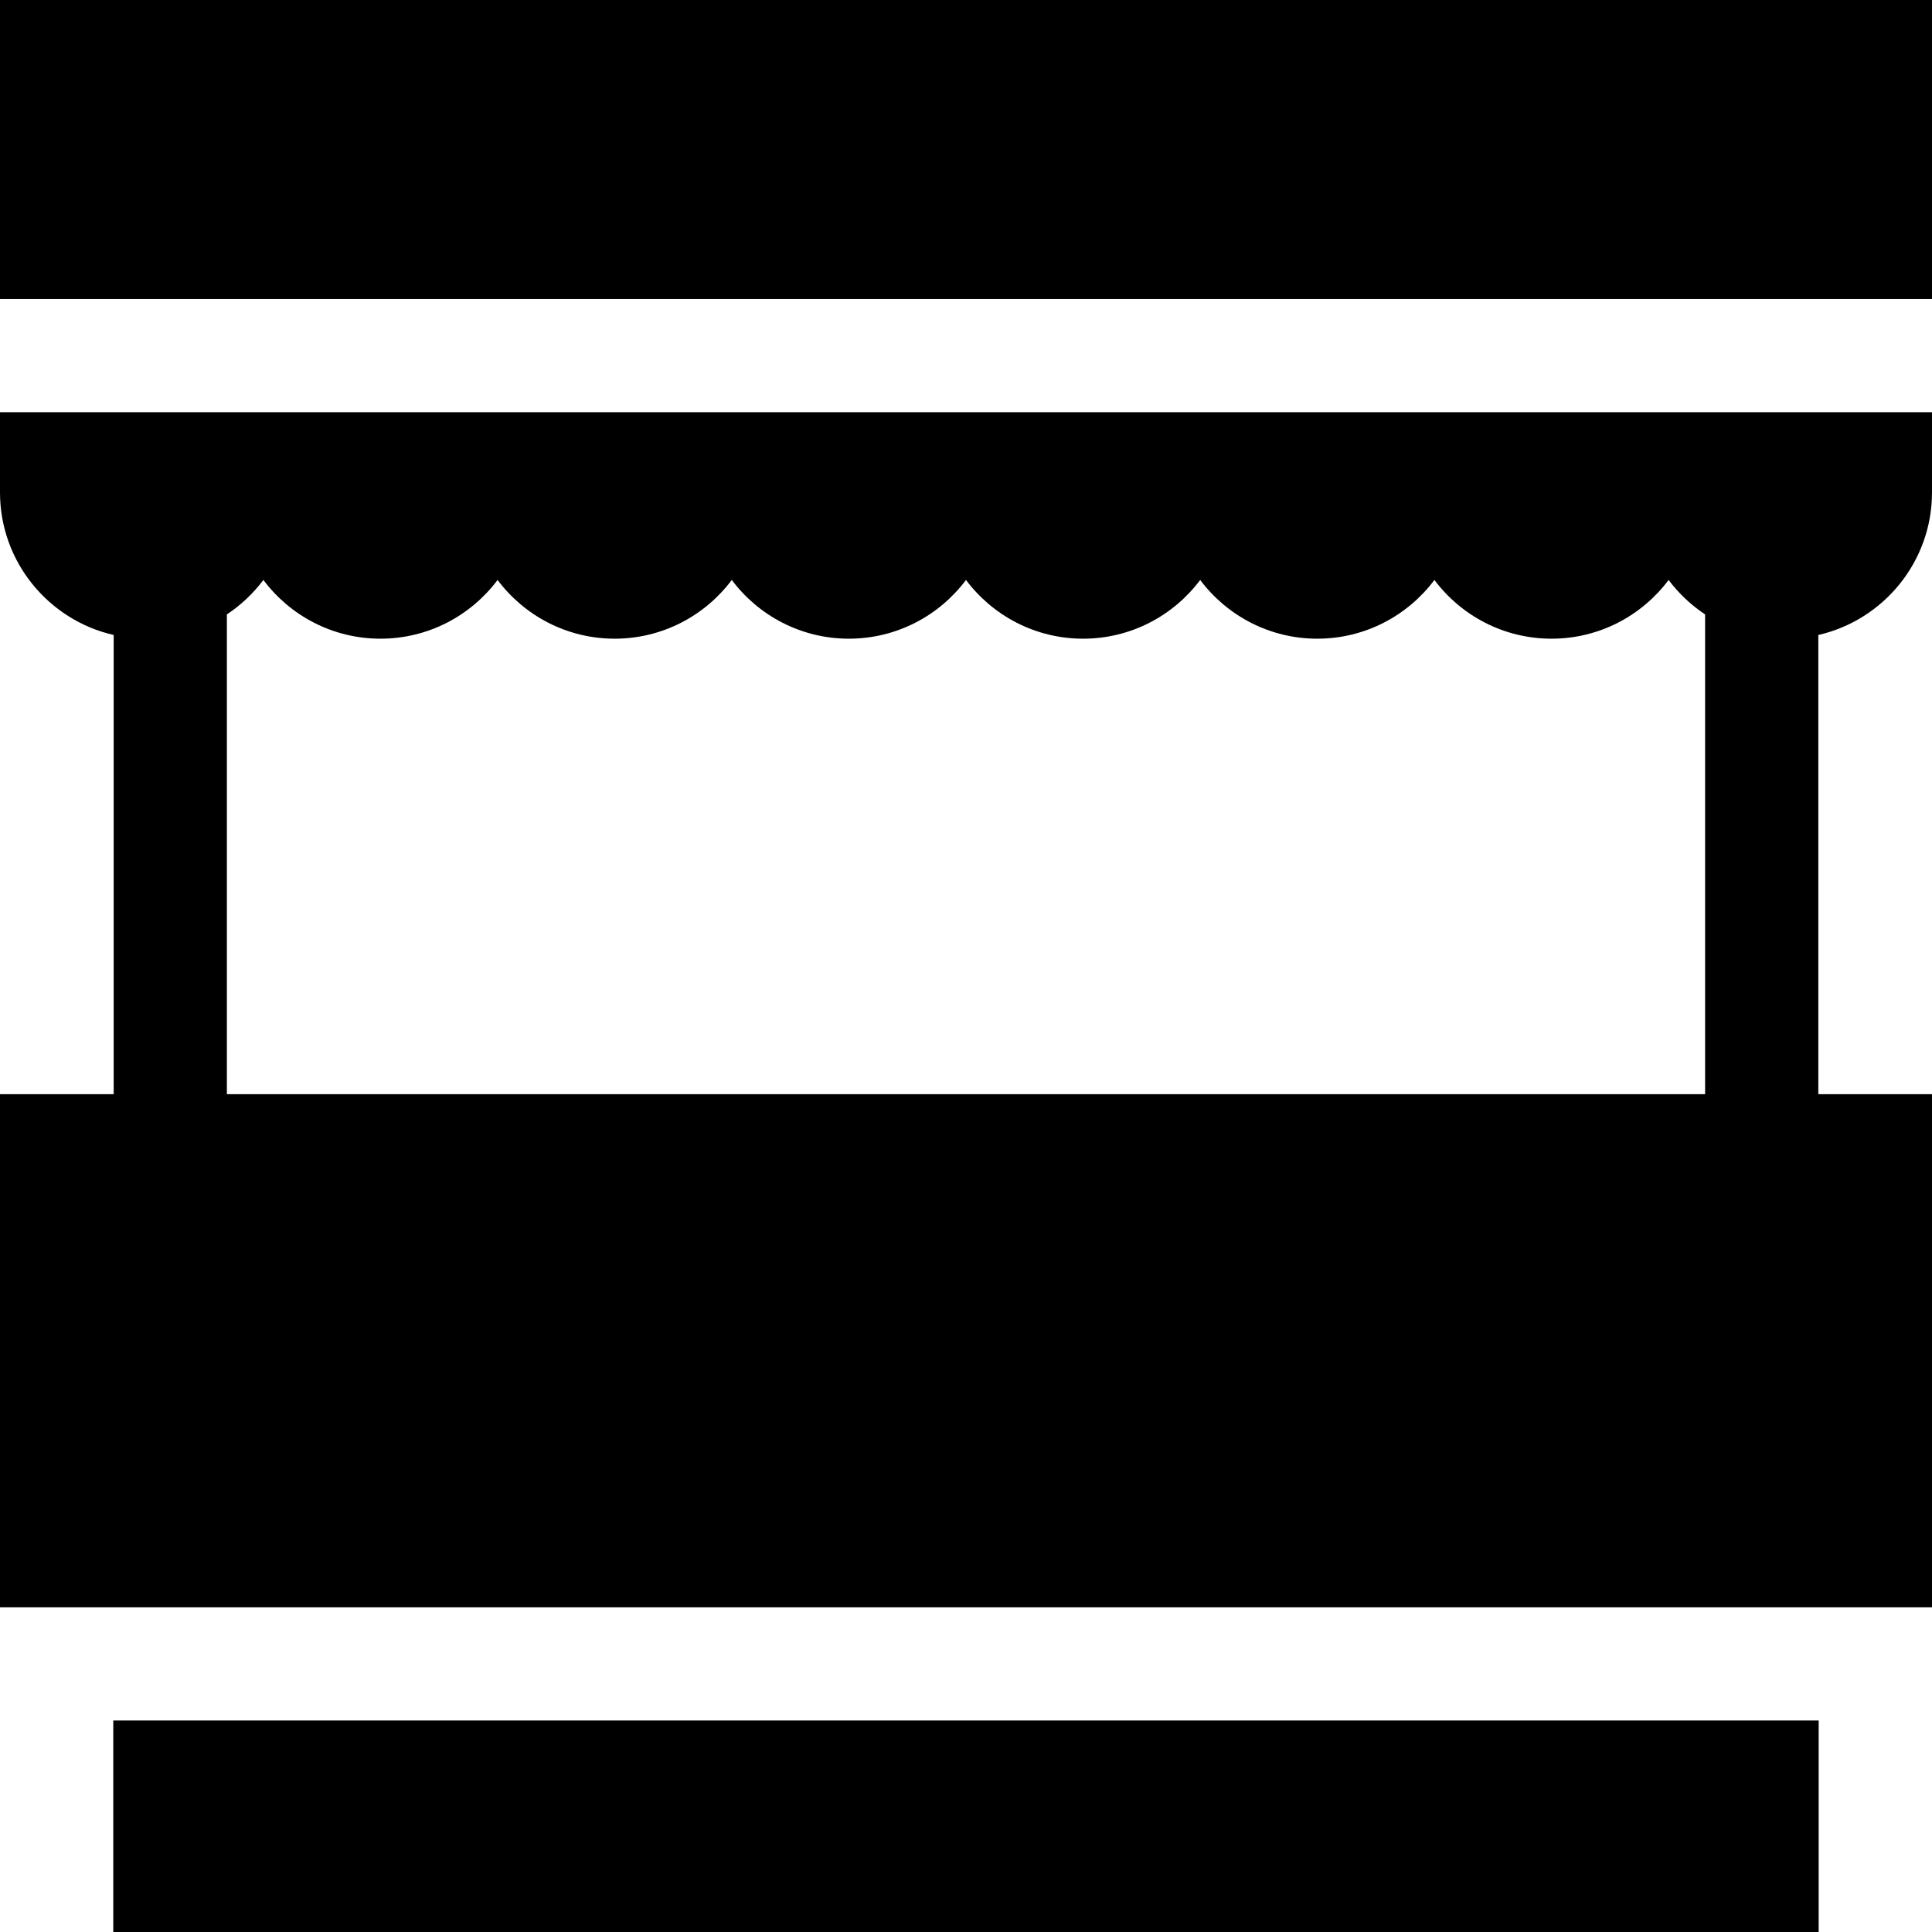
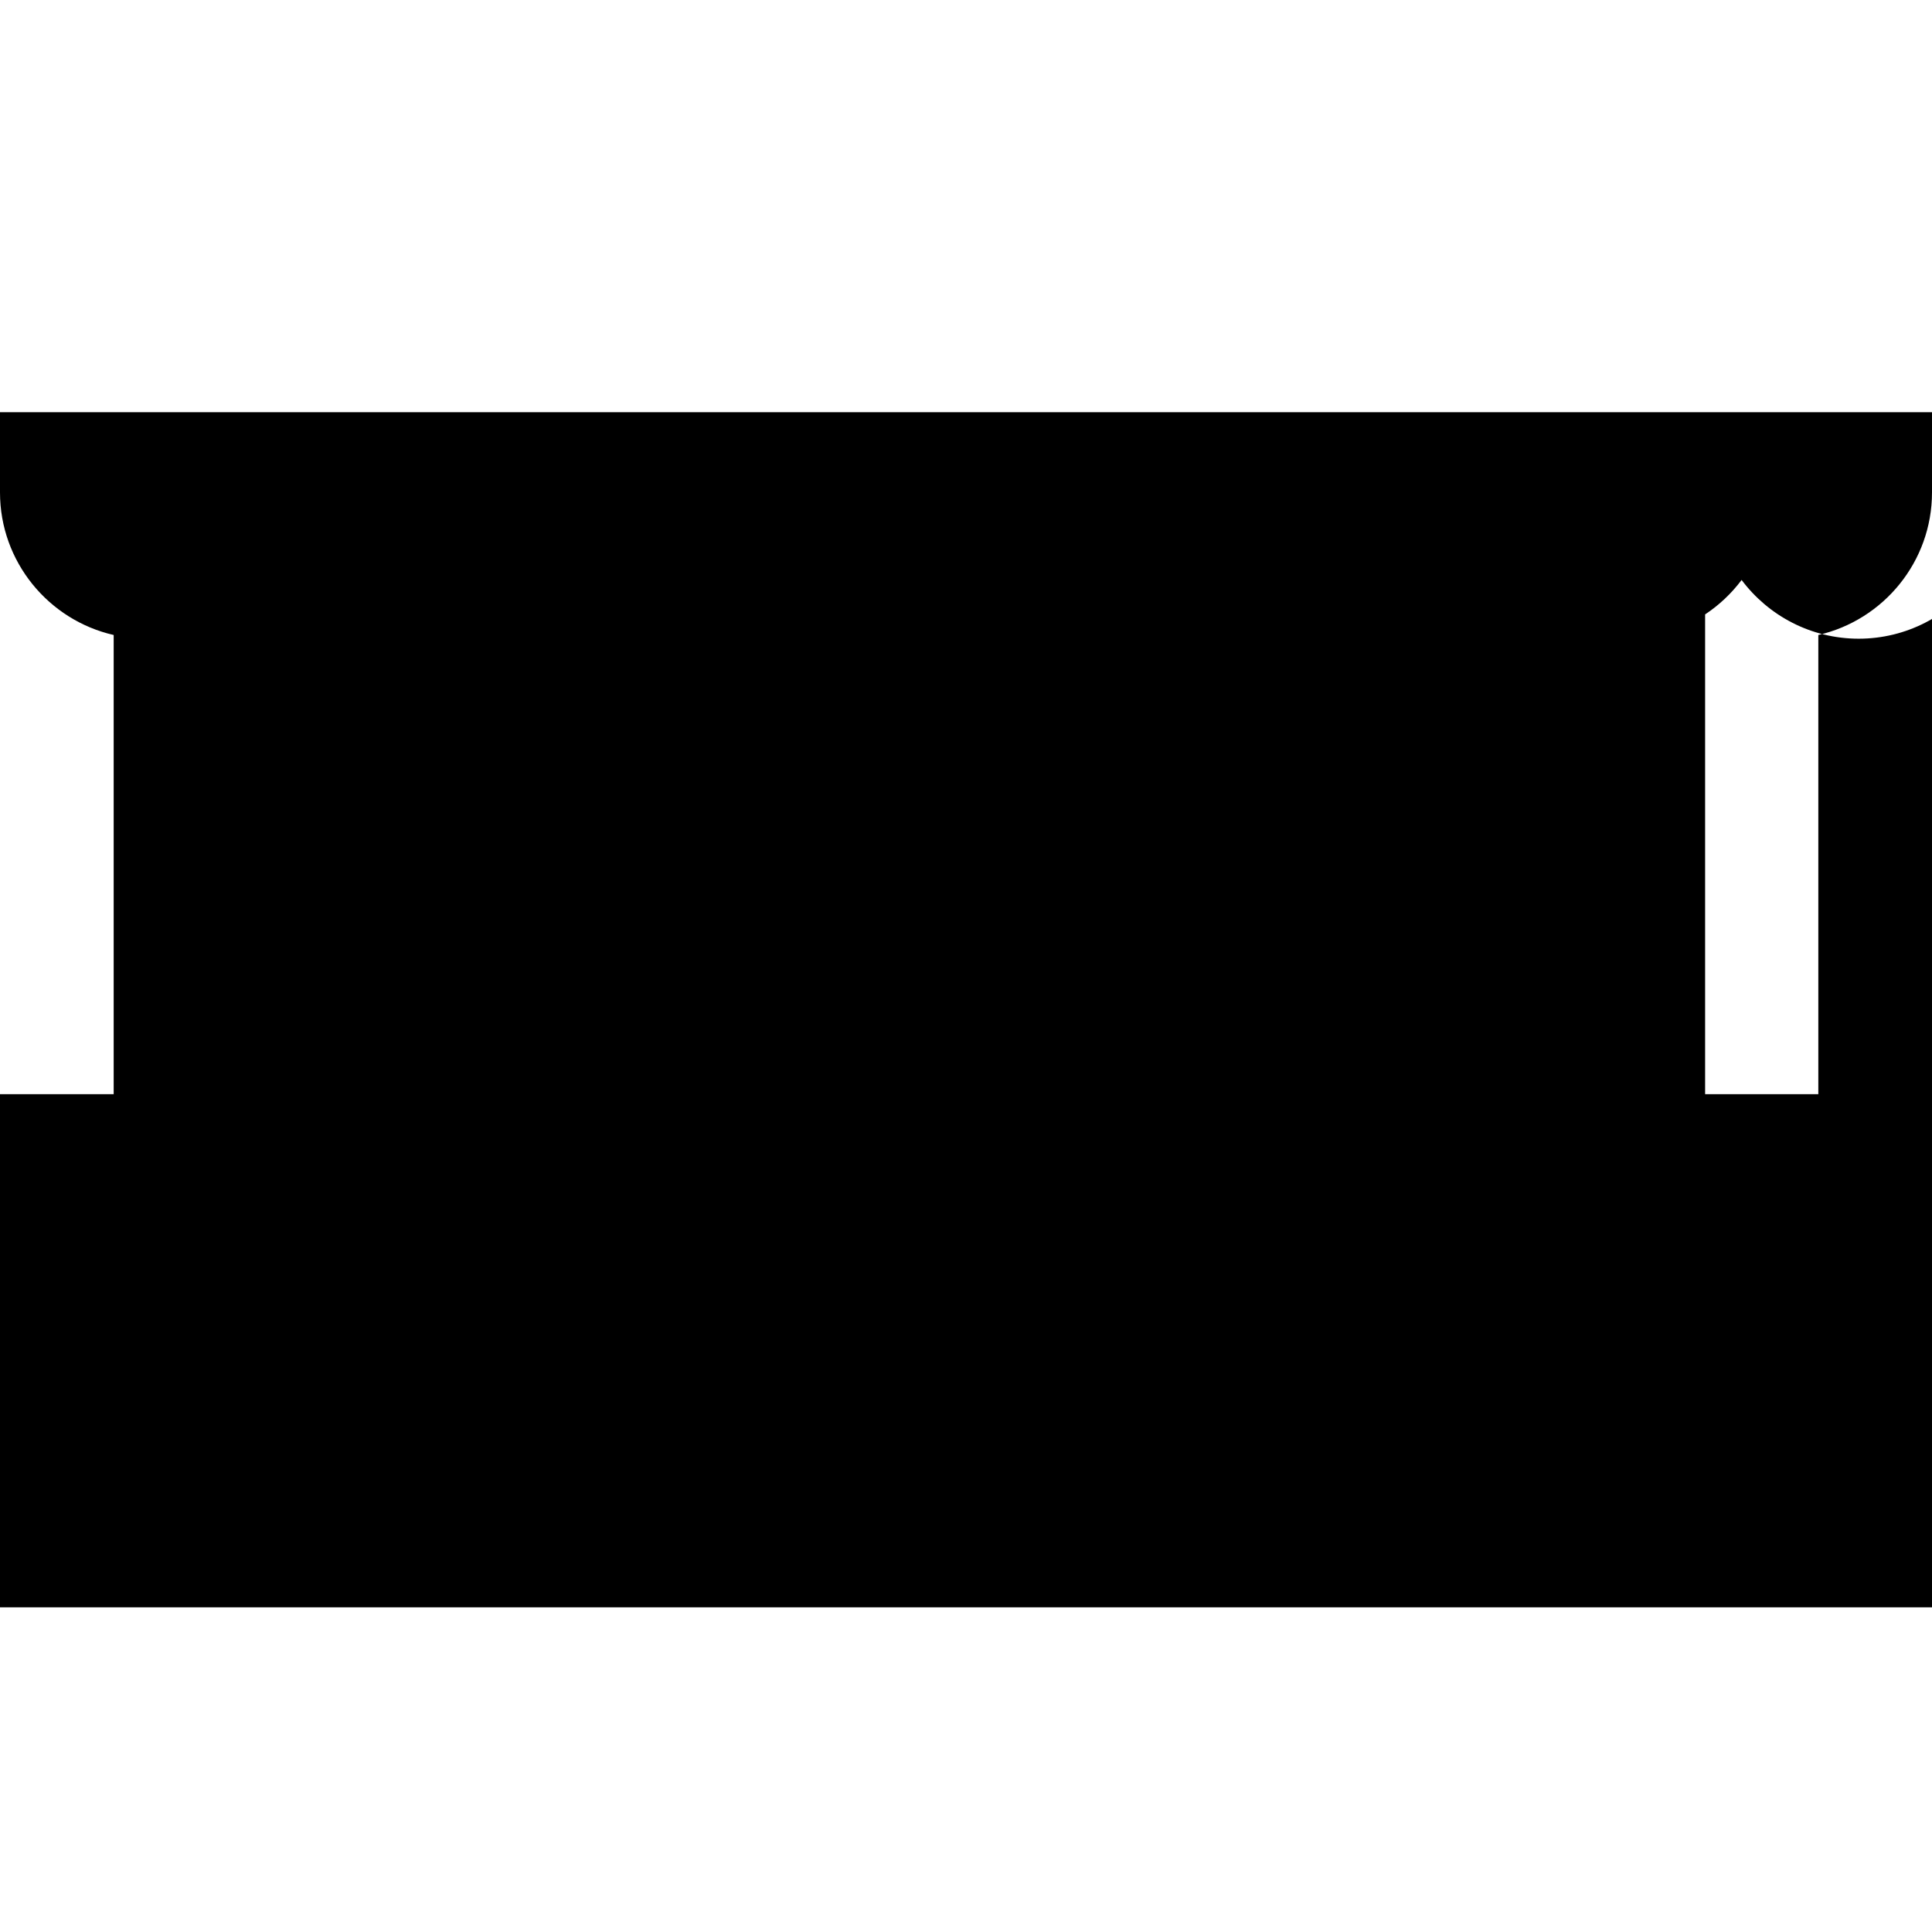
<svg xmlns="http://www.w3.org/2000/svg" id="Capa_1" x="0px" y="0px" viewBox="0 0 512 512" style="enable-background:new 0 0 512 512;" xml:space="preserve">
  <g>
    <g>
-       <rect x="30.02" y="455.95" width="451.95" height="56.05" />
+       </g>
+   </g>
+   <g>
+     <g>
+       <path d="M512,130.5v-21.254H0V130.5c0,18.404,12.897,33.842,30.125,37.779v121.685H0v135.992h512V289.963h-30.125V168.278    C499.103,164.341,512,148.903,512,130.5z M451.873,289.964v-0.001V162.824c3.722-2.468,6.996-5.559,9.67-9.127    c7.076,9.443,18.353,15.563,31.034,15.563c12.681,0,23.958-6.12,31.034-15.563c7.076,9.443,18.353,15.563,31.034,15.563    c12.681,0,23.958-6.12,31.034-15.563c7.076,9.443,18.353,15.563,31.034,15.563c12.681,0,23.958-6.12,31.034-15.563    c7.076,9.443,18.353,15.563,31.034,15.563c12.681,0,23.958-6.12,31.034-15.563c7.076,9.443,18.353,15.563,31.034,15.563    c12.681,0,23.958-6.12,31.034-15.563c7.076,9.443,18.353,15.563,31.034,15.563c12.681,0,23.958-6.12,31.034-15.563    c2.673,3.567,5.948,6.658,9.67,9.127V289.964z" />
    </g>
  </g>
  <g>
    <g>
-       <path d="M512,130.5v-21.254H0V130.5c0,18.404,12.897,33.842,30.125,37.779v121.685H0v135.992h512V289.963h-30.125V168.278    C499.103,164.341,512,148.903,512,130.5z M451.873,289.964H60.125v-0.001V162.824c3.722-2.468,6.996-5.559,9.67-9.127    c7.076,9.443,18.353,15.563,31.034,15.563c12.681,0,23.958-6.12,31.034-15.563c7.076,9.443,18.353,15.563,31.034,15.563    c12.681,0,23.958-6.12,31.034-15.563c7.076,9.443,18.353,15.563,31.034,15.563c12.681,0,23.958-6.12,31.034-15.563    c7.076,9.443,18.353,15.563,31.034,15.563c12.681,0,23.958-6.12,31.034-15.563c7.076,9.443,18.353,15.563,31.034,15.563    c12.681,0,23.958-6.12,31.034-15.563c7.076,9.443,18.353,15.563,31.034,15.563c12.681,0,23.958-6.12,31.034-15.563    c2.673,3.567,5.948,6.658,9.67,9.127V289.964z" />
-     </g>
-   </g>
-   <g>
-     <g>
-       <rect width="512" height="79.25" />
-     </g>
+       </g>
  </g>
  <g />
  <g />
  <g />
  <g />
  <g />
  <g />
  <g />
  <g />
  <g />
  <g />
  <g />
  <g />
  <g />
  <g />
  <g />
</svg>